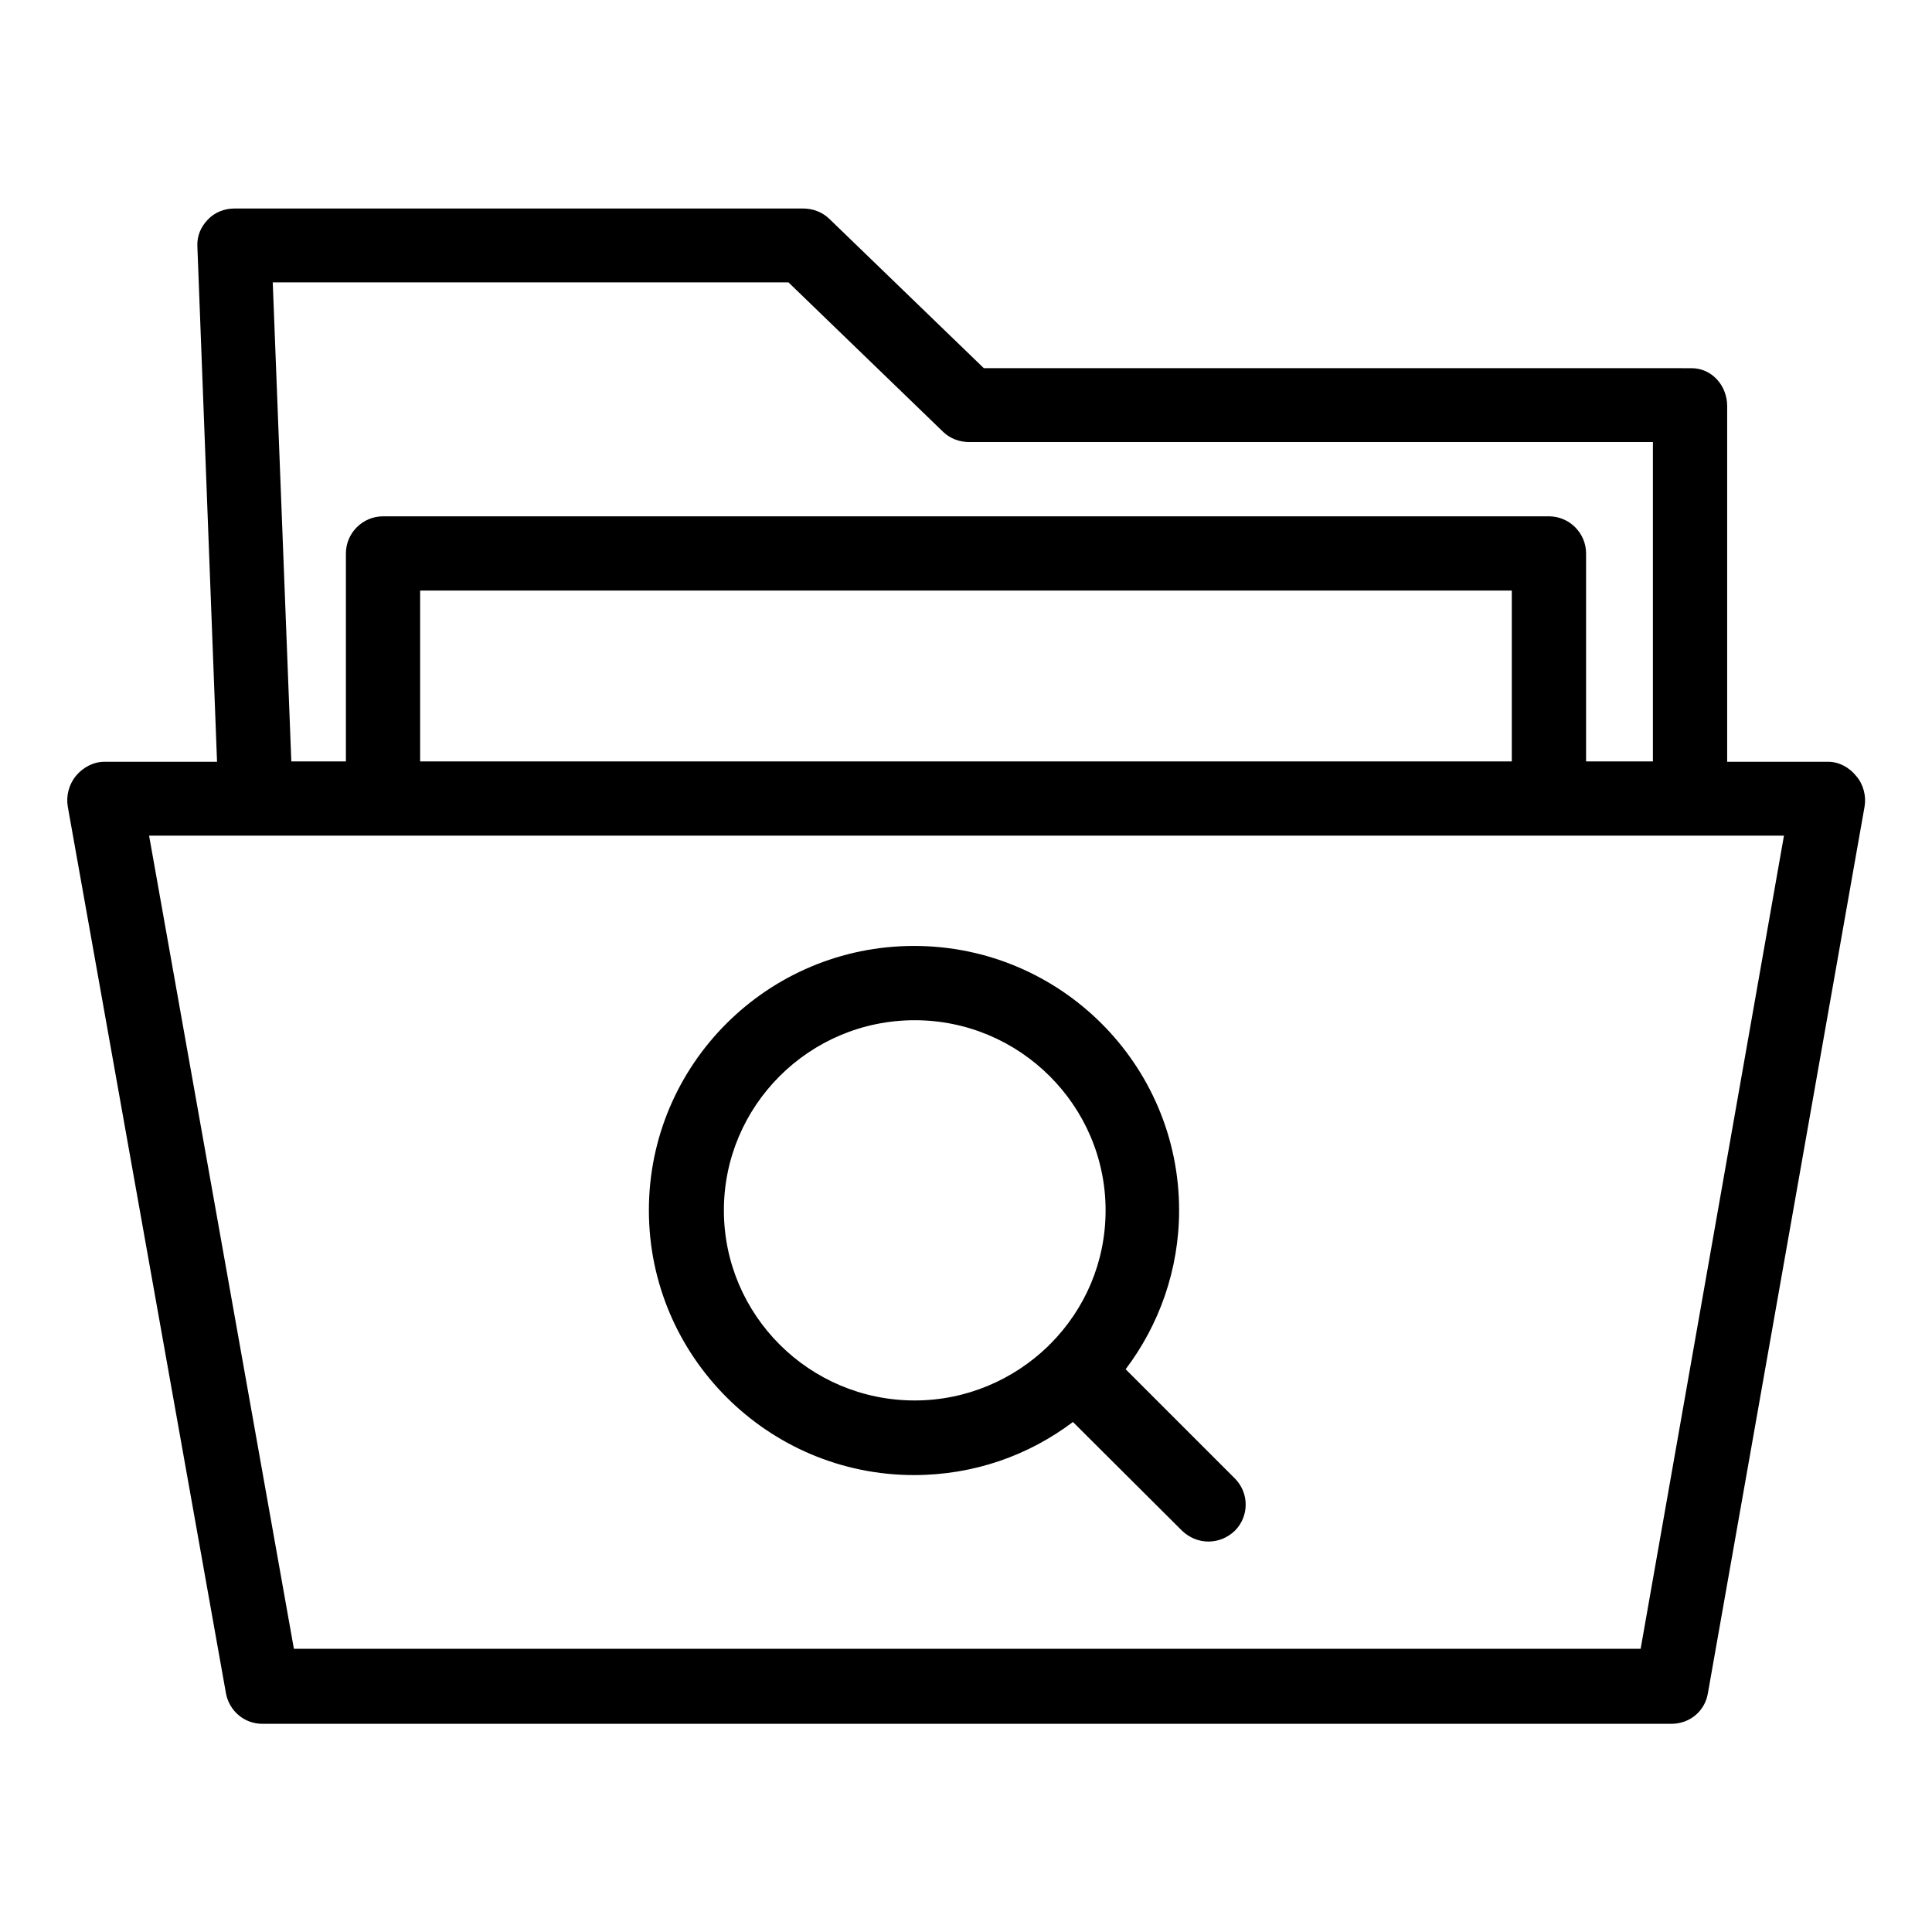
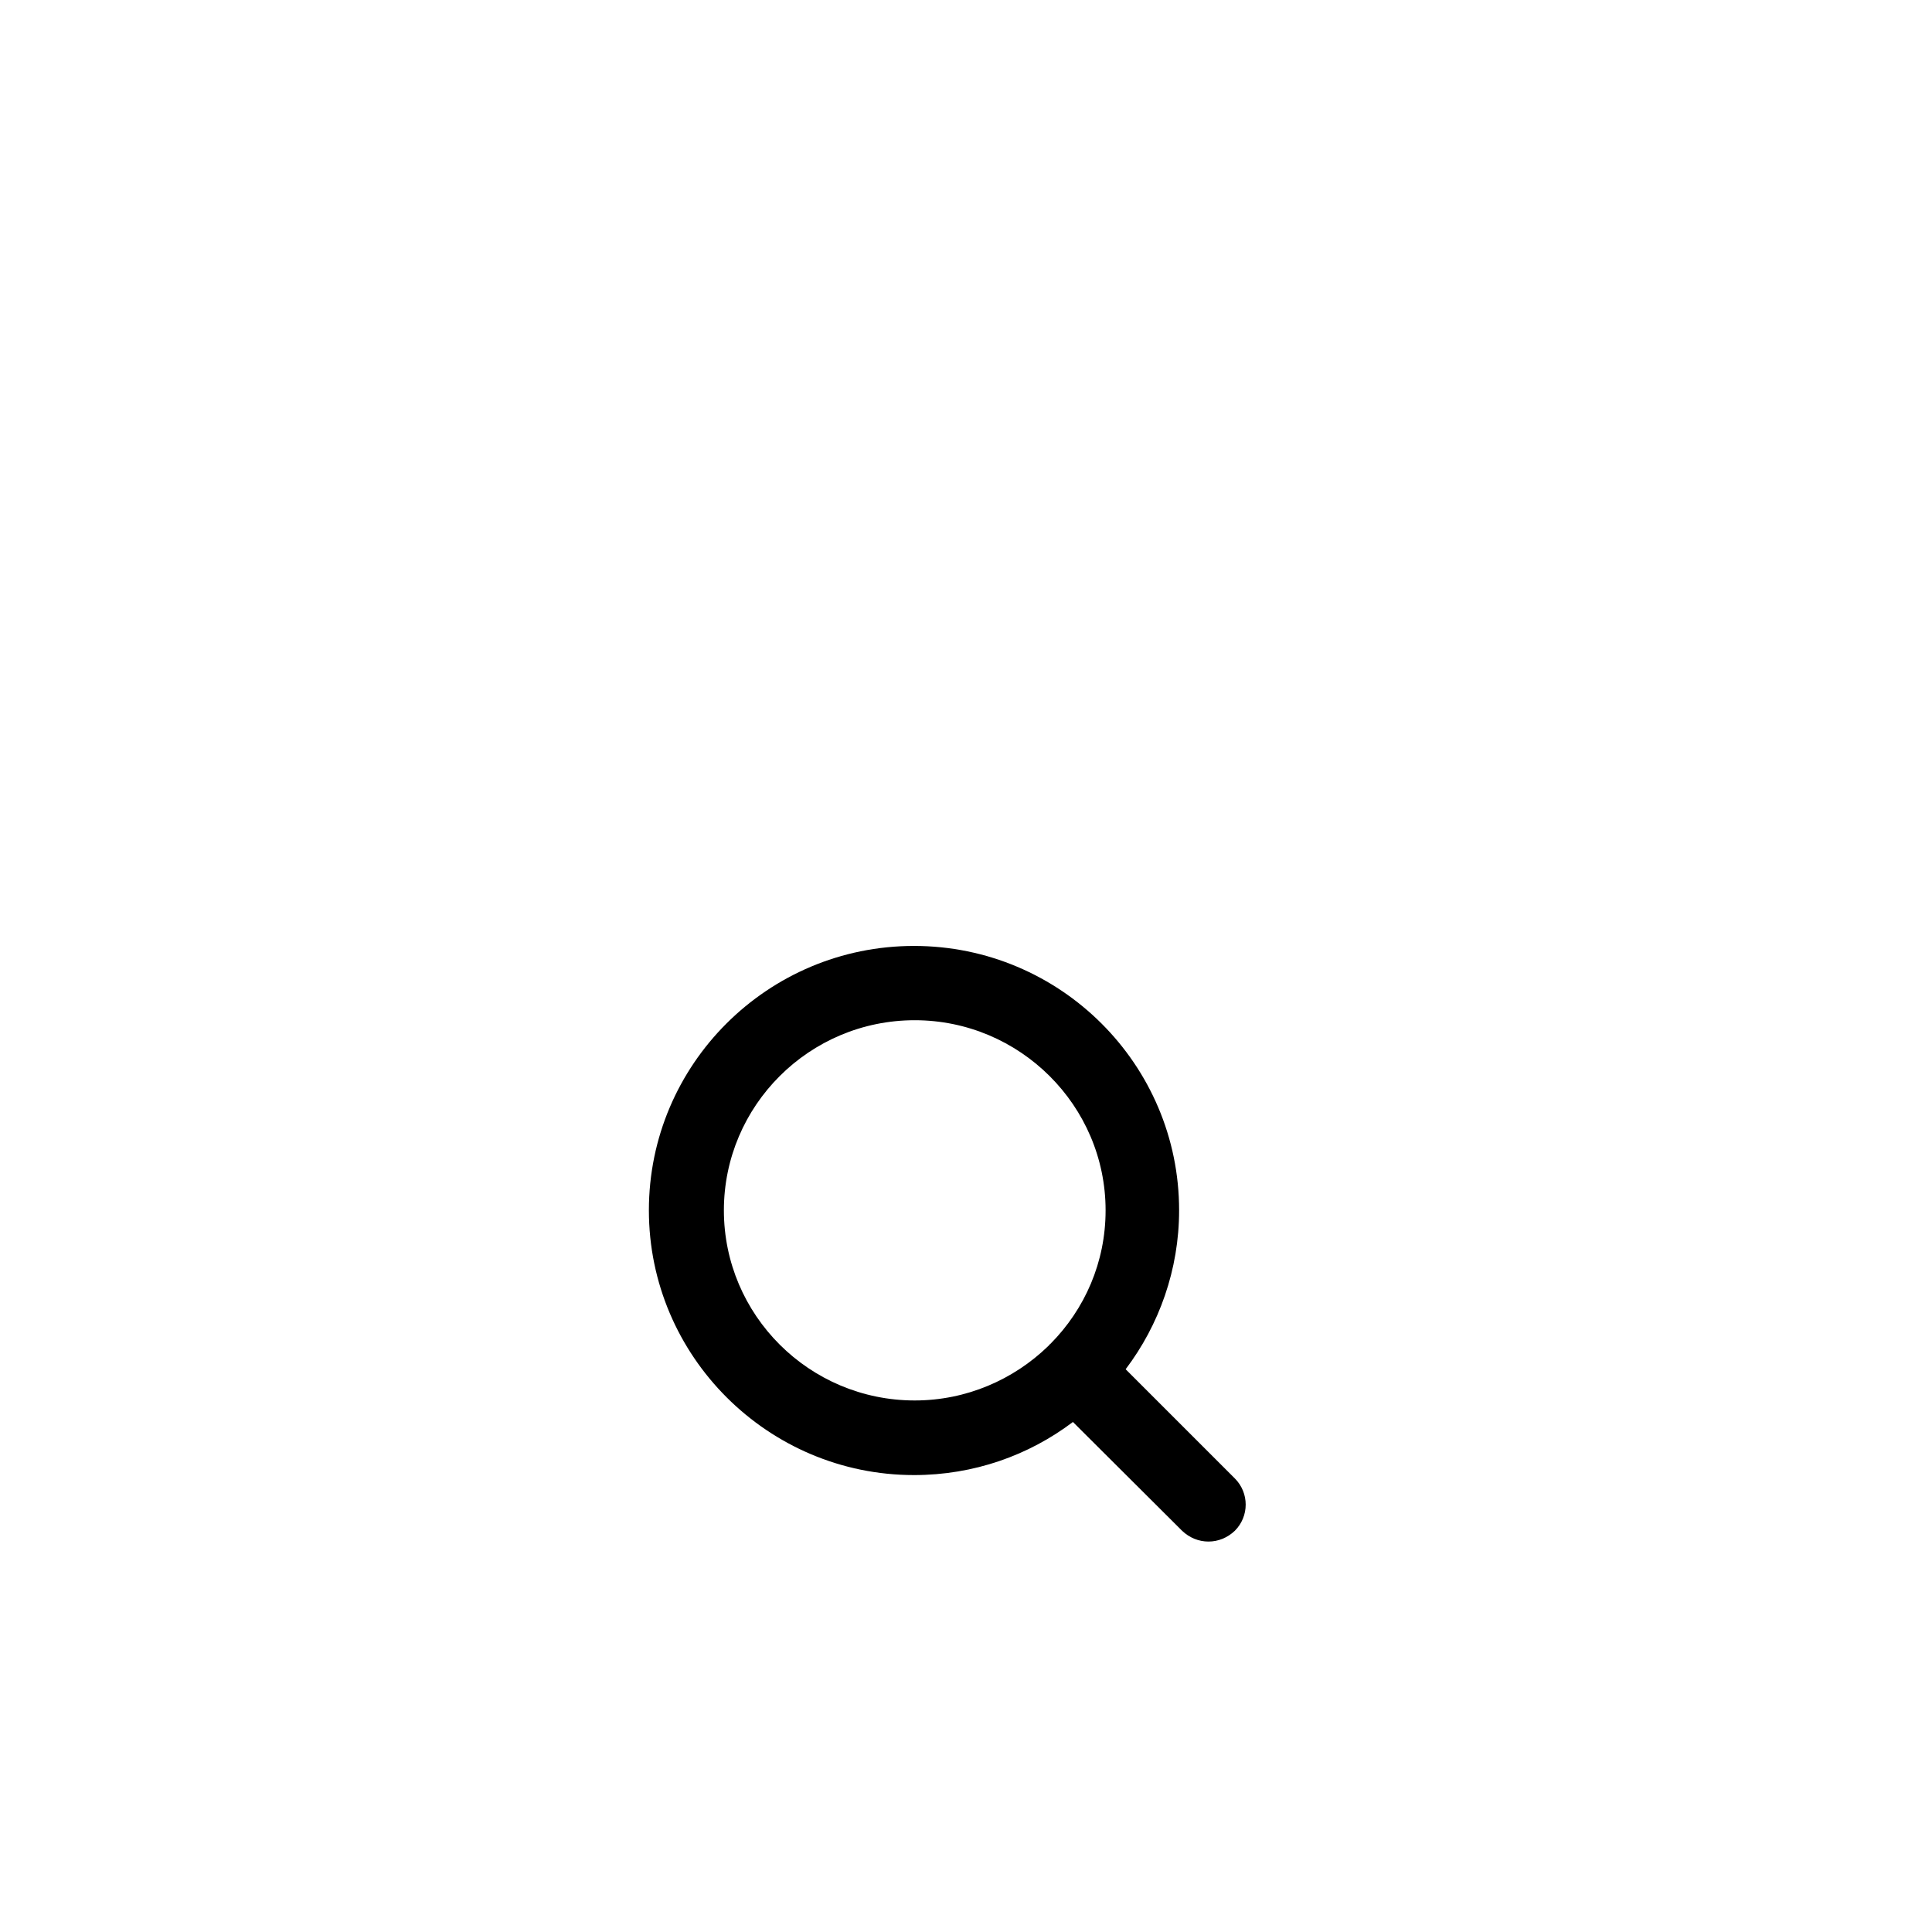
<svg xmlns="http://www.w3.org/2000/svg" fill="#000000" width="800px" height="800px" version="1.1" viewBox="144 144 512 512">
  <g>
-     <path d="m635.96 349.71c-1.871-2.363-4.625-3.836-7.477-3.836h-26.766v-94.266c0-5.41-4.035-10.035-9.445-10.035l-187.55-0.004-41.031-39.656c-1.871-1.77-4.328-2.656-6.887-2.656h-150.66c-2.656 0-5.215 0.984-7.086 2.953s-2.856 4.328-2.754 6.988l5.215 136.68-29.812-0.004c-2.953 0-5.707 1.477-7.578 3.738-1.871 2.262-2.656 5.312-2.164 8.168l41.918 234.98c0.887 4.723 4.922 8.07 9.645 8.07l373.43-0.004c4.82 0 8.855-3.344 9.645-8.07l41.523-234.98c0.492-2.754-0.297-5.906-2.168-8.07zm-283-130.87 41.031 39.656c1.871 1.77 4.328 2.656 6.887 2.656h181.16v84.625h-17.711v-55.105c0-5.41-4.43-9.84-9.84-9.84h-308.98c-5.41 0-9.84 4.43-9.84 9.84v55.105h-14.465l-4.922-126.94zm191.68 81.672v45.266h-289.3v-45.266zm34.145 280.44h-356.9l-38.375-215.5h433.26z" />
    <path d="m386.22 534.91c15.844 0 30.406-5.215 42.117-14.07l28.93 28.832c1.969 1.871 4.43 2.856 6.988 2.856 2.559 0 5.019-0.984 6.988-2.856 3.836-3.836 3.836-10.035 0-13.875l-28.934-28.934c8.855-11.711 14.168-26.371 14.168-42.117 0-38.672-31.488-70.062-70.258-70.062-38.77 0-70.258 31.391-70.258 70.062 0 38.676 31.586 70.164 70.258 70.164zm0.195-120.54c27.848 0 50.578 22.633 50.578 50.383 0 13.777-5.512 26.176-14.562 35.324-0.098 0.098-0.297 0.195-0.395 0.395-0.098 0.098-0.195 0.195-0.297 0.297-9.152 8.855-21.648 14.367-35.324 14.367-27.945 0-50.578-22.633-50.578-50.383s22.633-50.383 50.578-50.383z" />
  </g>
</svg>